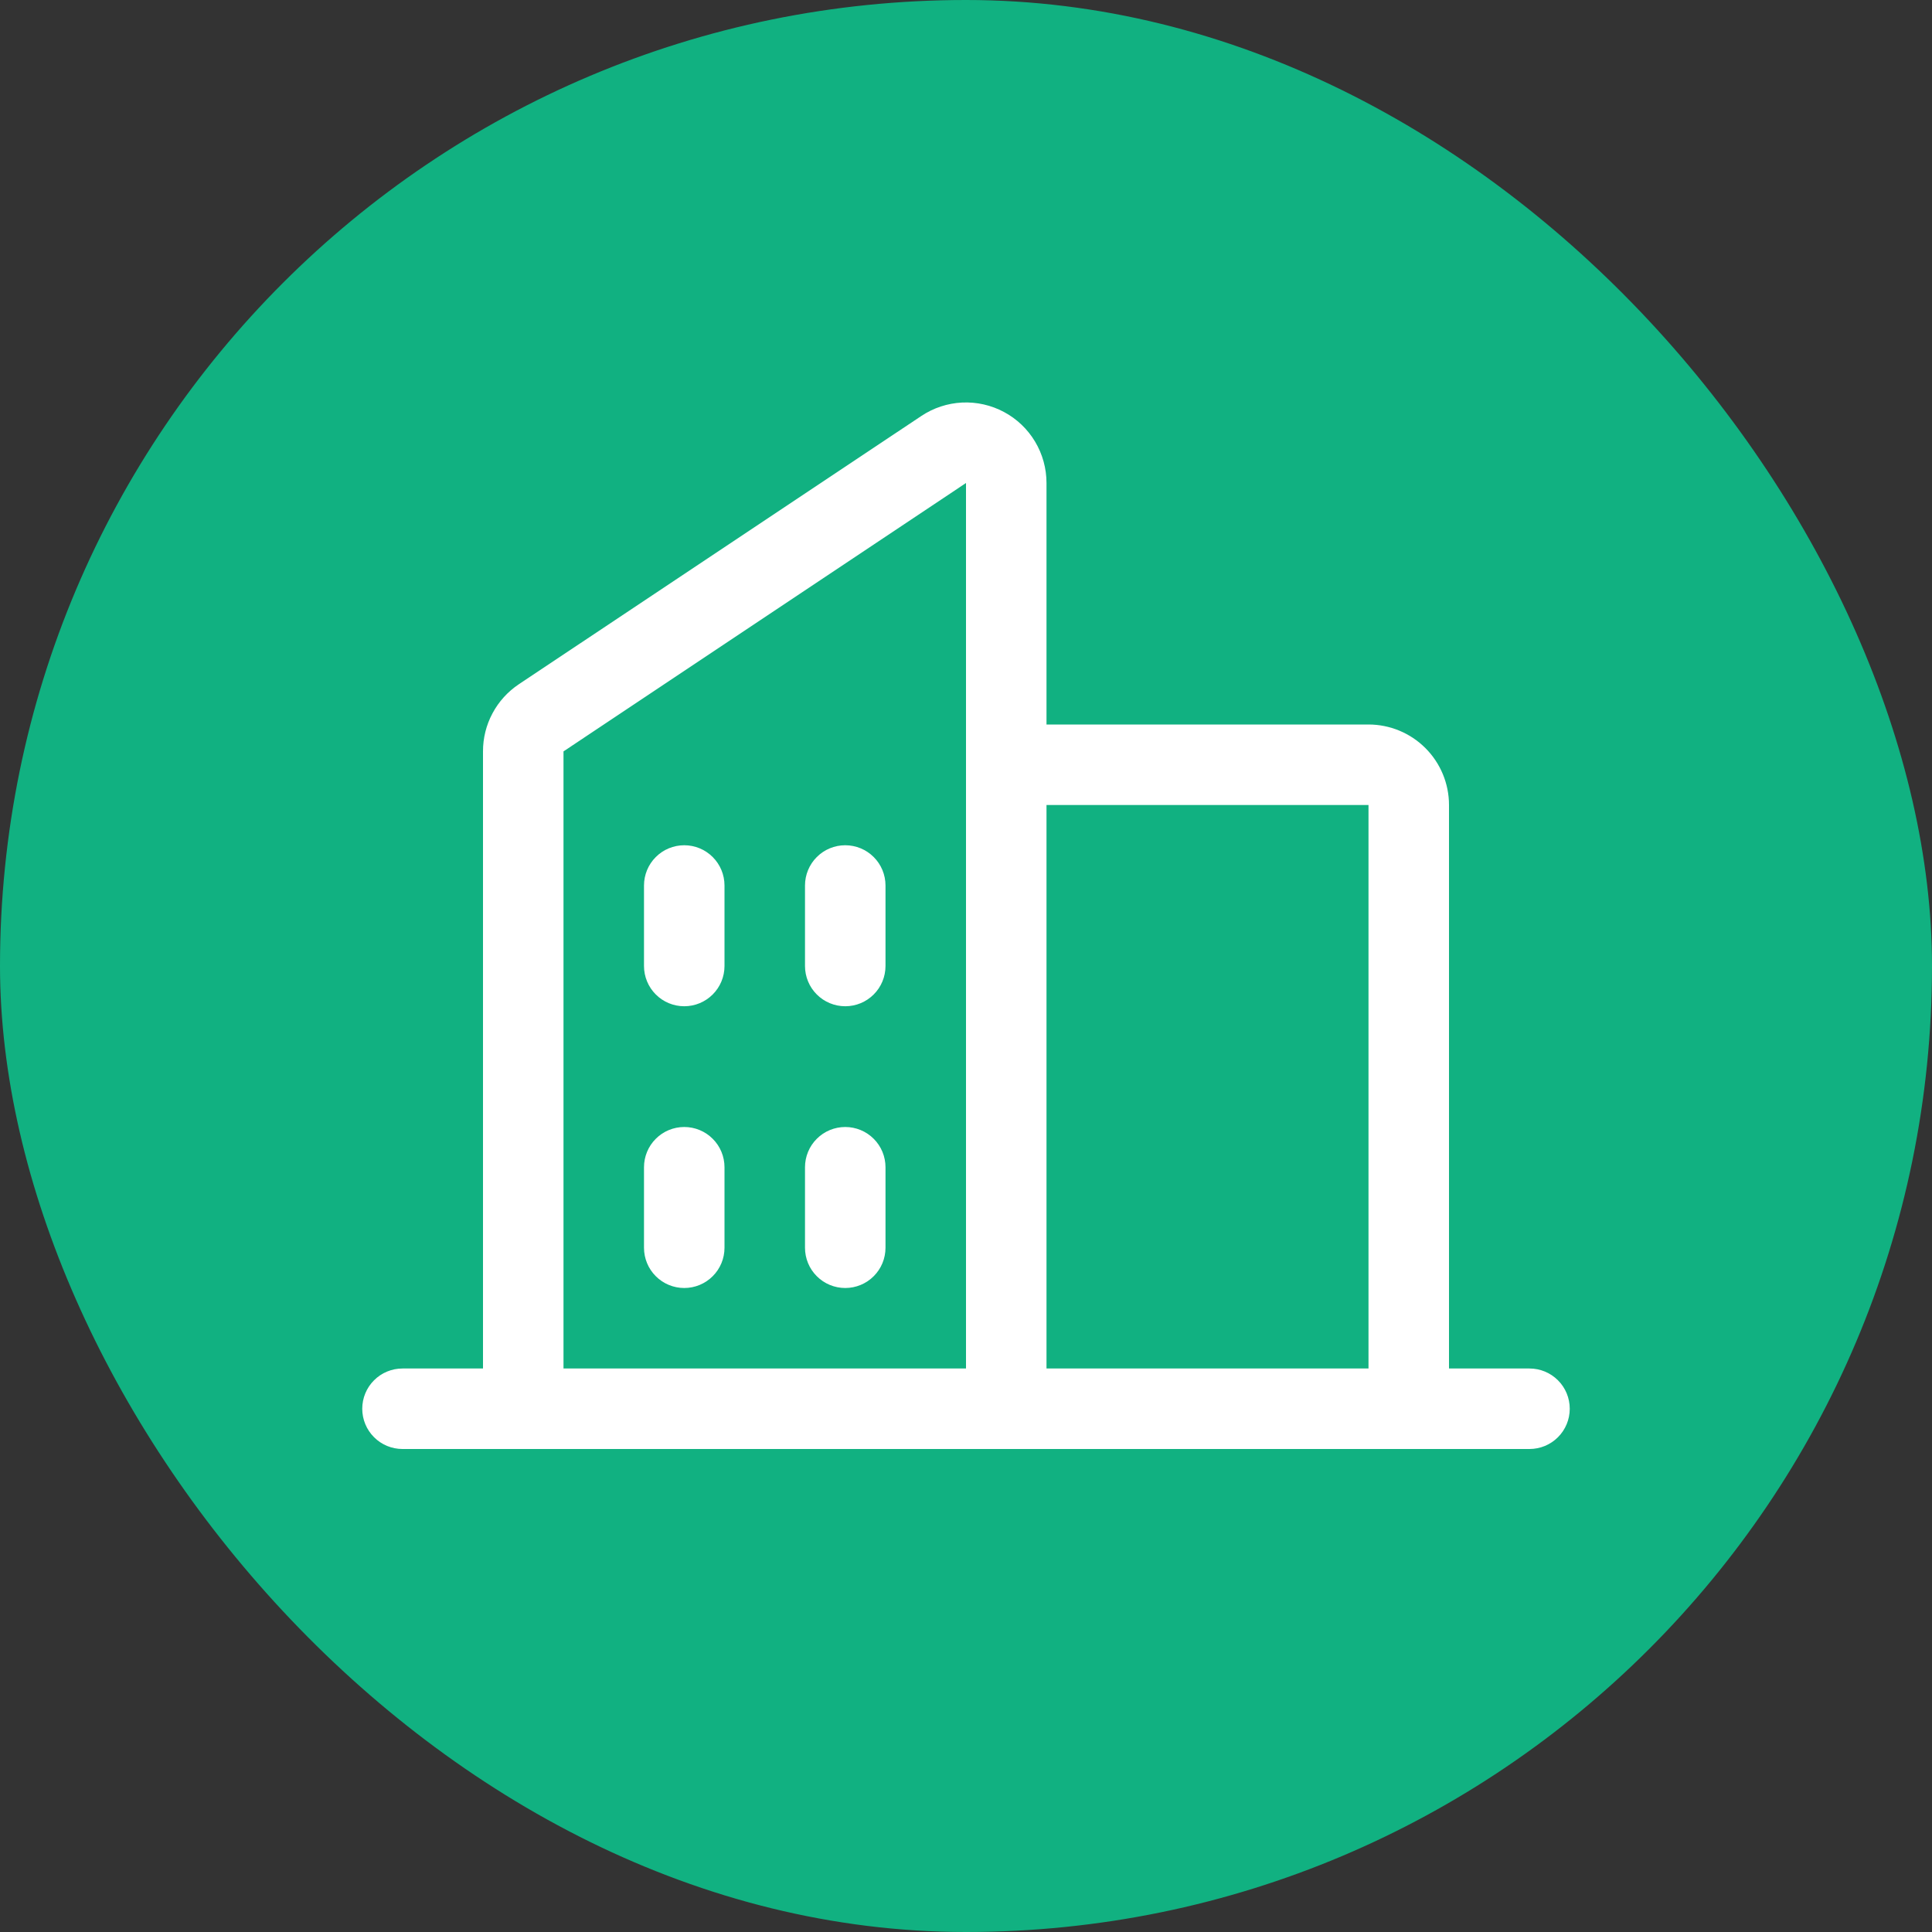
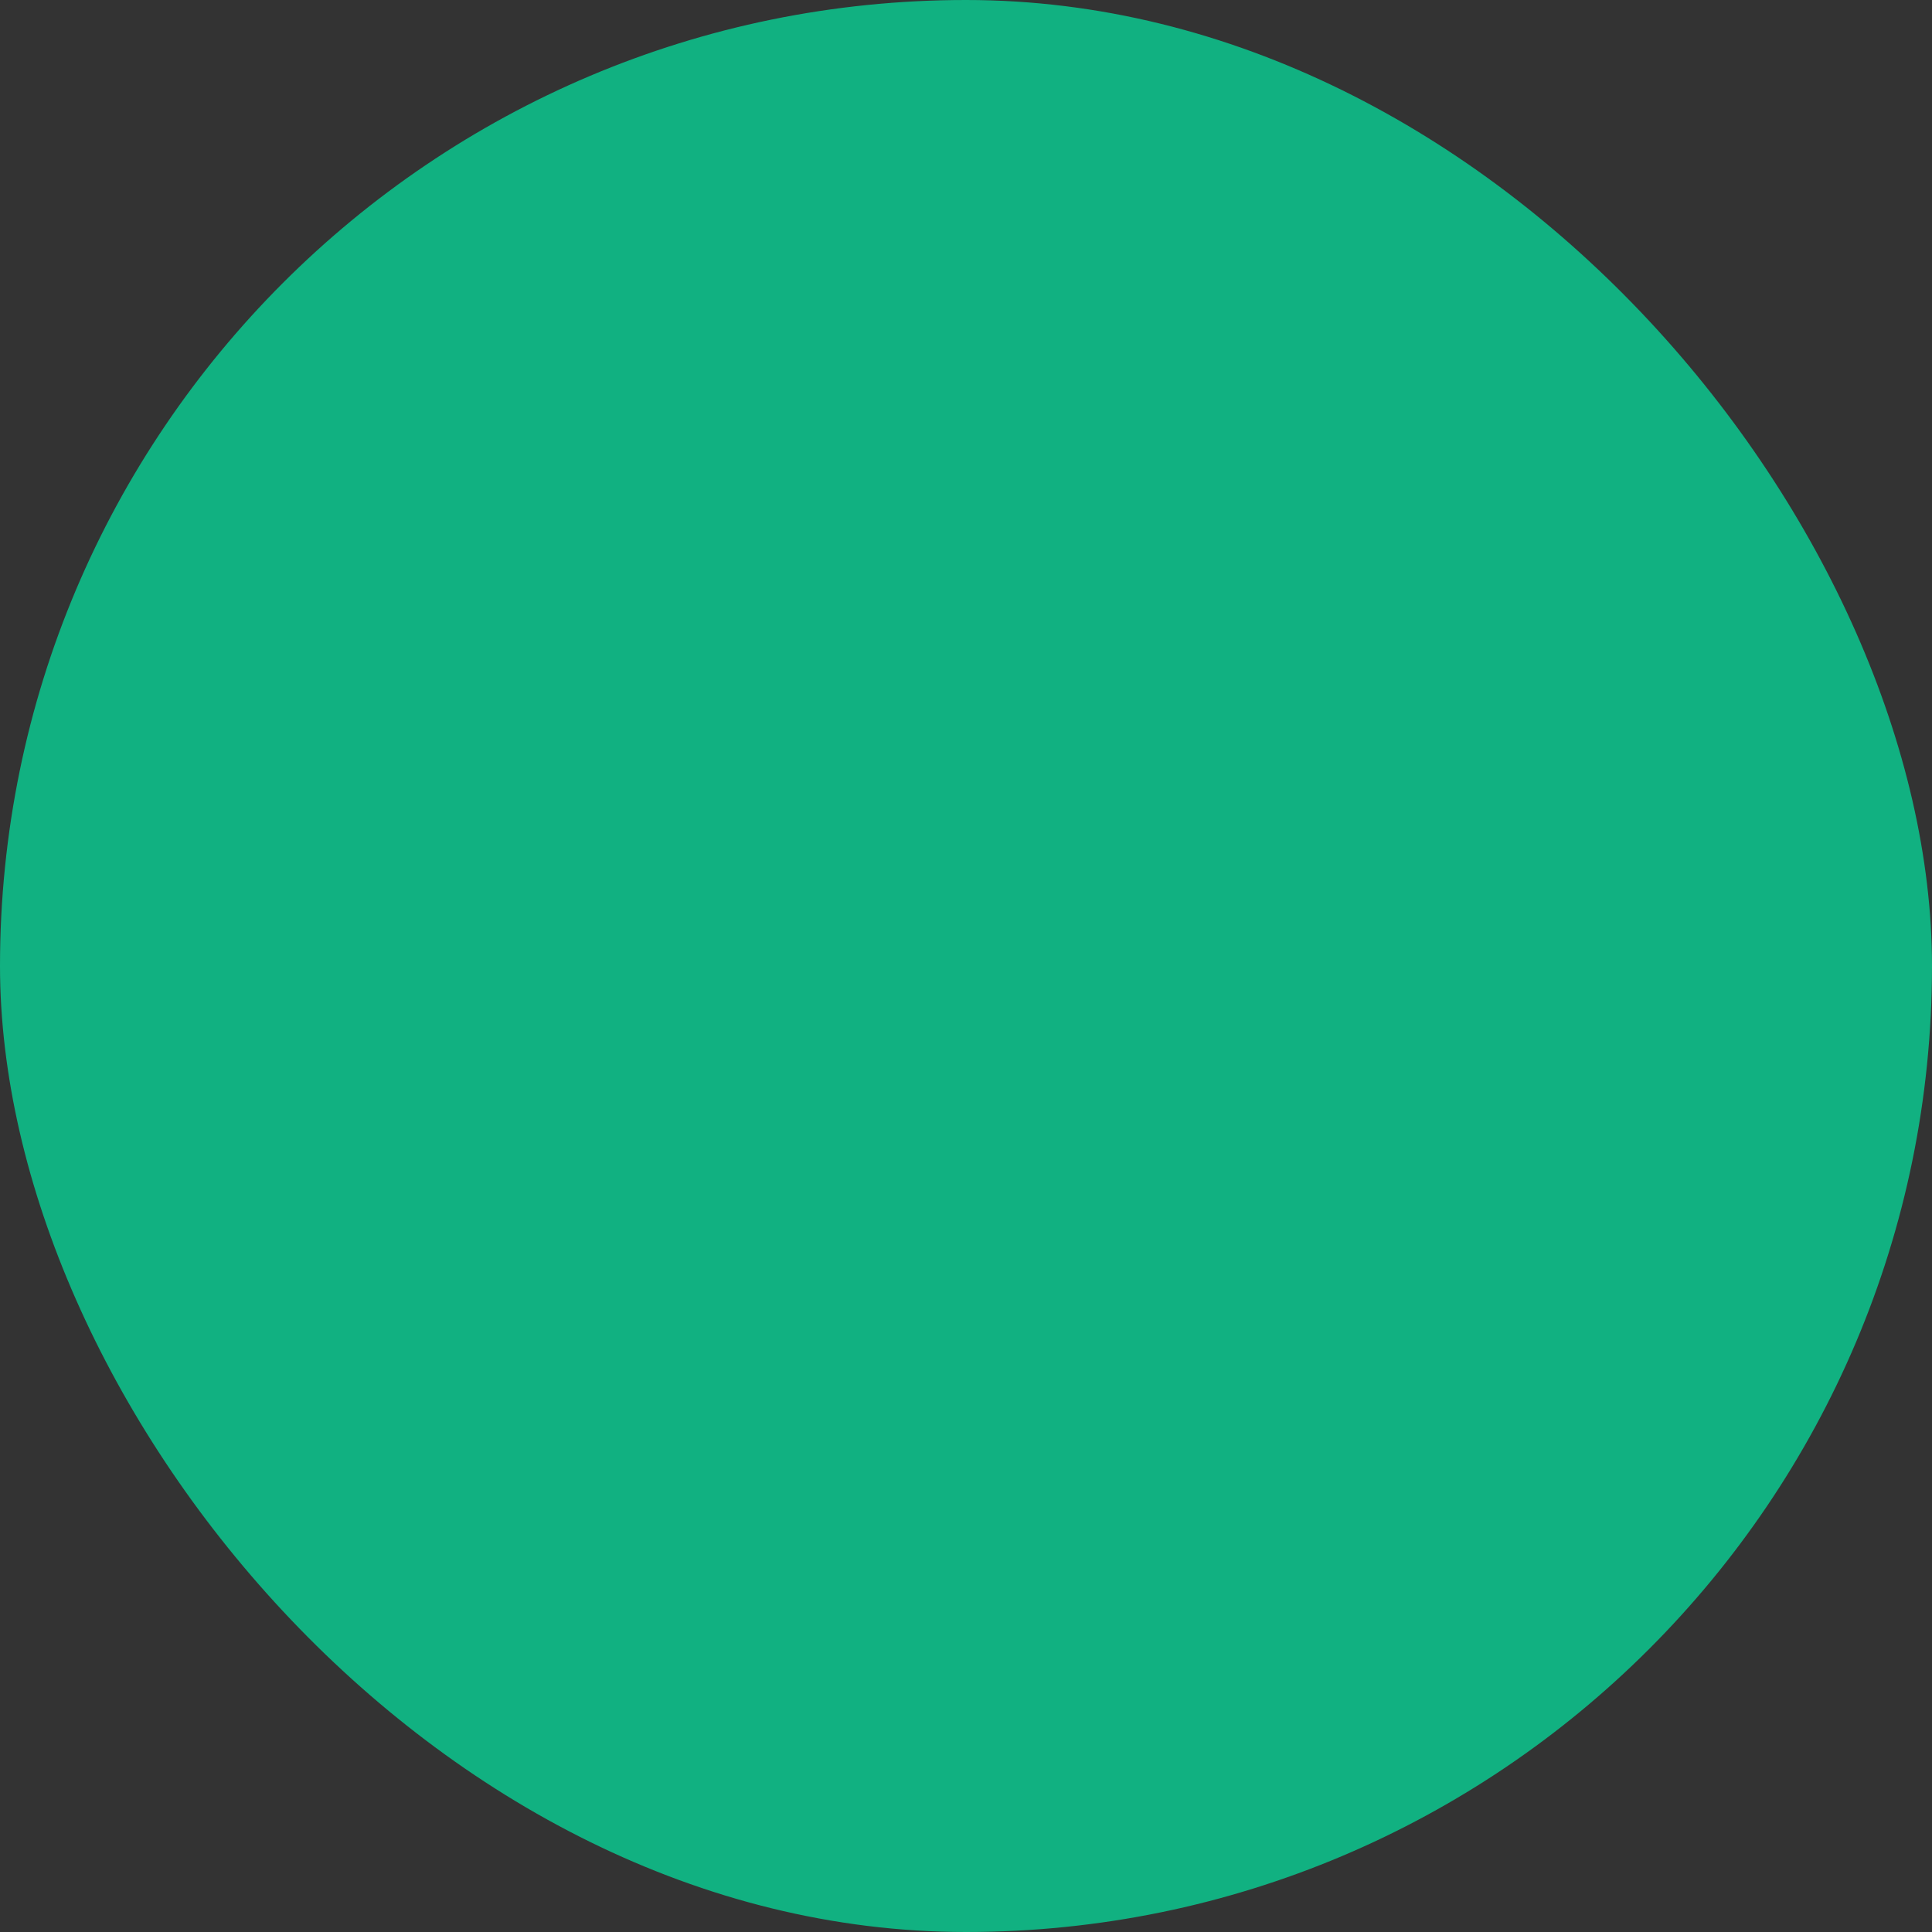
<svg xmlns="http://www.w3.org/2000/svg" width="48" height="48" viewBox="0 0 48 48" fill="none">
  <rect x="0" y="0" width="48" height="48" fill="#333333" stroke="none" />
  <rect width="48" height="48" rx="24" fill="#11B181" />
-   <path d="M38 34H36V20C36 19.47 35.789 18.961 35.414 18.586C35.039 18.211 34.53 18 34 18H26V12C26 11.638 25.902 11.283 25.716 10.972C25.53 10.661 25.263 10.406 24.944 10.236C24.625 10.065 24.265 9.984 23.903 10.001C23.541 10.019 23.191 10.134 22.89 10.335L12.89 17C12.616 17.183 12.391 17.431 12.236 17.722C12.08 18.013 11.999 18.338 12 18.668V34H10C9.735 34 9.48 34.105 9.293 34.293C9.105 34.48 9 34.735 9 35C9 35.265 9.105 35.52 9.293 35.707C9.48 35.895 9.735 36 10 36H38C38.265 36 38.52 35.895 38.707 35.707C38.895 35.52 39 35.265 39 35C39 34.735 38.895 34.48 38.707 34.293C38.52 34.105 38.265 34 38 34ZM34 20V34H26V20H34ZM14 18.668L24 12V34H14V18.668ZM22 22V24C22 24.265 21.895 24.52 21.707 24.707C21.52 24.895 21.265 25 21 25C20.735 25 20.48 24.895 20.293 24.707C20.105 24.52 20 24.265 20 24V22C20 21.735 20.105 21.48 20.293 21.293C20.48 21.105 20.735 21 21 21C21.265 21 21.52 21.105 21.707 21.293C21.895 21.48 22 21.735 22 22ZM18 22V24C18 24.265 17.895 24.52 17.707 24.707C17.52 24.895 17.265 25 17 25C16.735 25 16.48 24.895 16.293 24.707C16.105 24.52 16 24.265 16 24V22C16 21.735 16.105 21.48 16.293 21.293C16.48 21.105 16.735 21 17 21C17.265 21 17.52 21.105 17.707 21.293C17.895 21.48 18 21.735 18 22ZM18 29V31C18 31.265 17.895 31.52 17.707 31.707C17.52 31.895 17.265 32 17 32C16.735 32 16.48 31.895 16.293 31.707C16.105 31.52 16 31.265 16 31V29C16 28.735 16.105 28.48 16.293 28.293C16.48 28.105 16.735 28 17 28C17.265 28 17.52 28.105 17.707 28.293C17.895 28.48 18 28.735 18 29ZM22 29V31C22 31.265 21.895 31.52 21.707 31.707C21.52 31.895 21.265 32 21 32C20.735 32 20.48 31.895 20.293 31.707C20.105 31.52 20 31.265 20 31V29C20 28.735 20.105 28.48 20.293 28.293C20.48 28.105 20.735 28 21 28C21.265 28 21.52 28.105 21.707 28.293C21.895 28.48 22 28.735 22 29Z" fill="white" />
</svg>